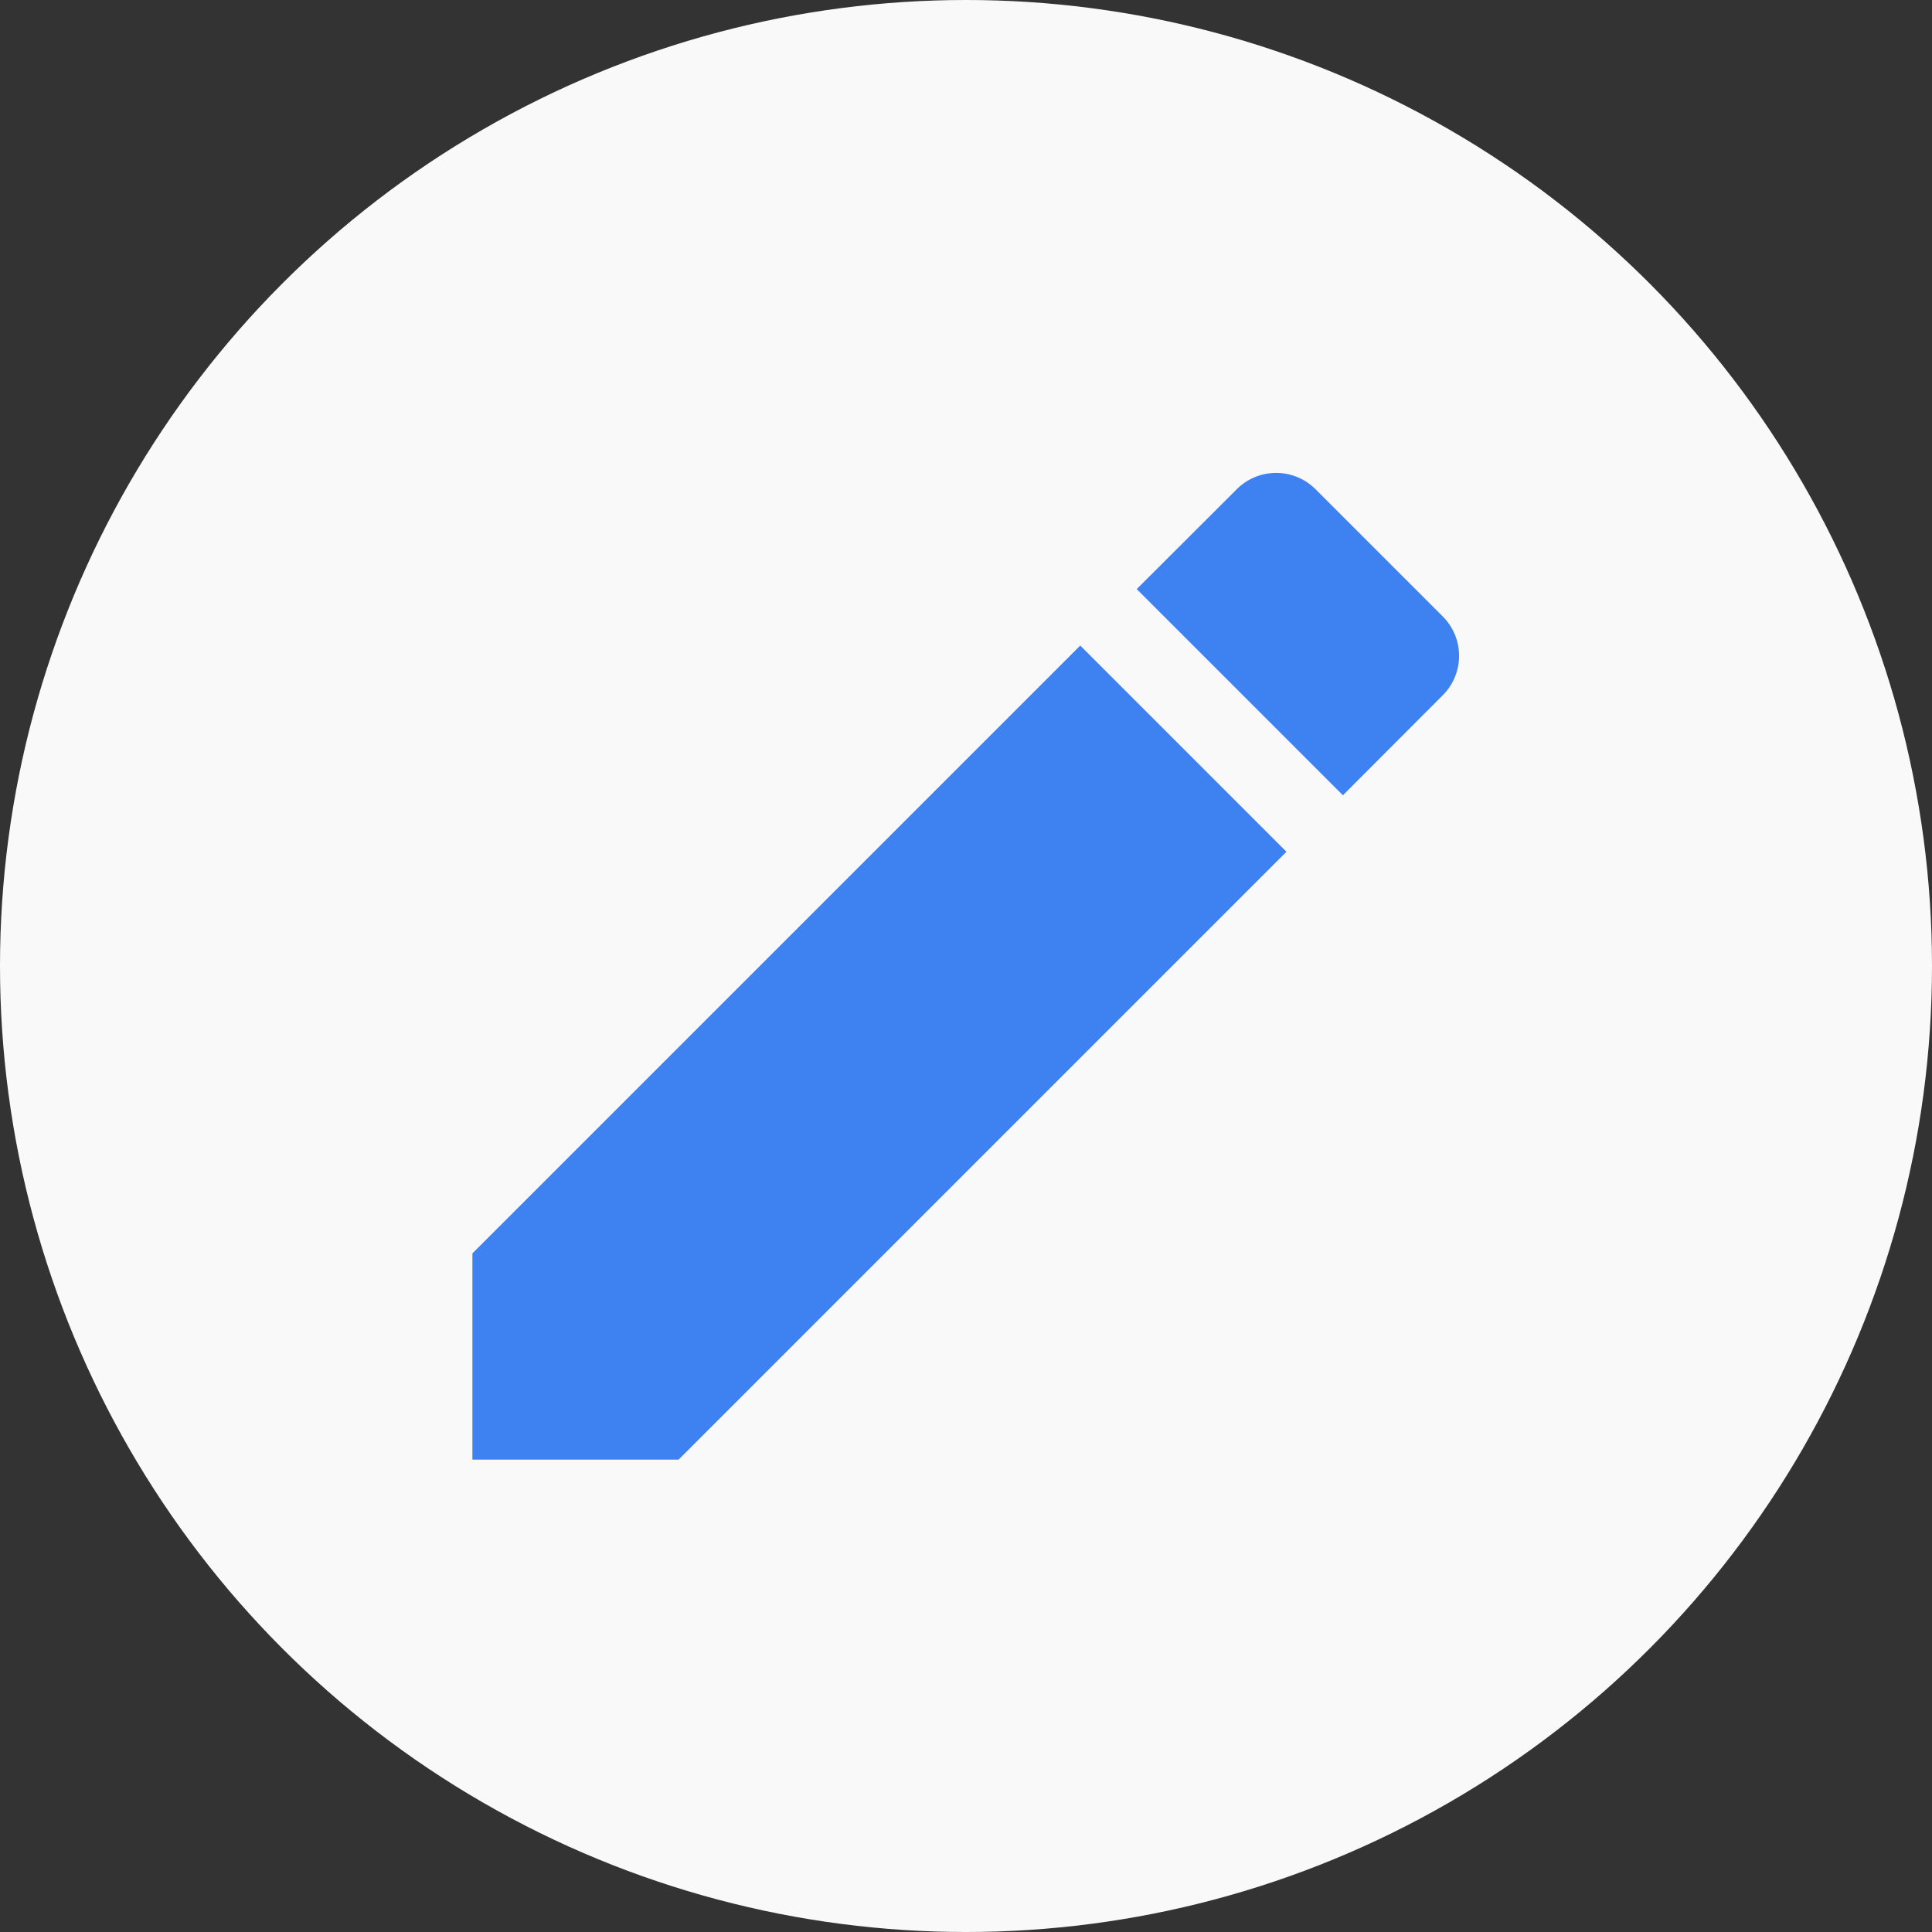
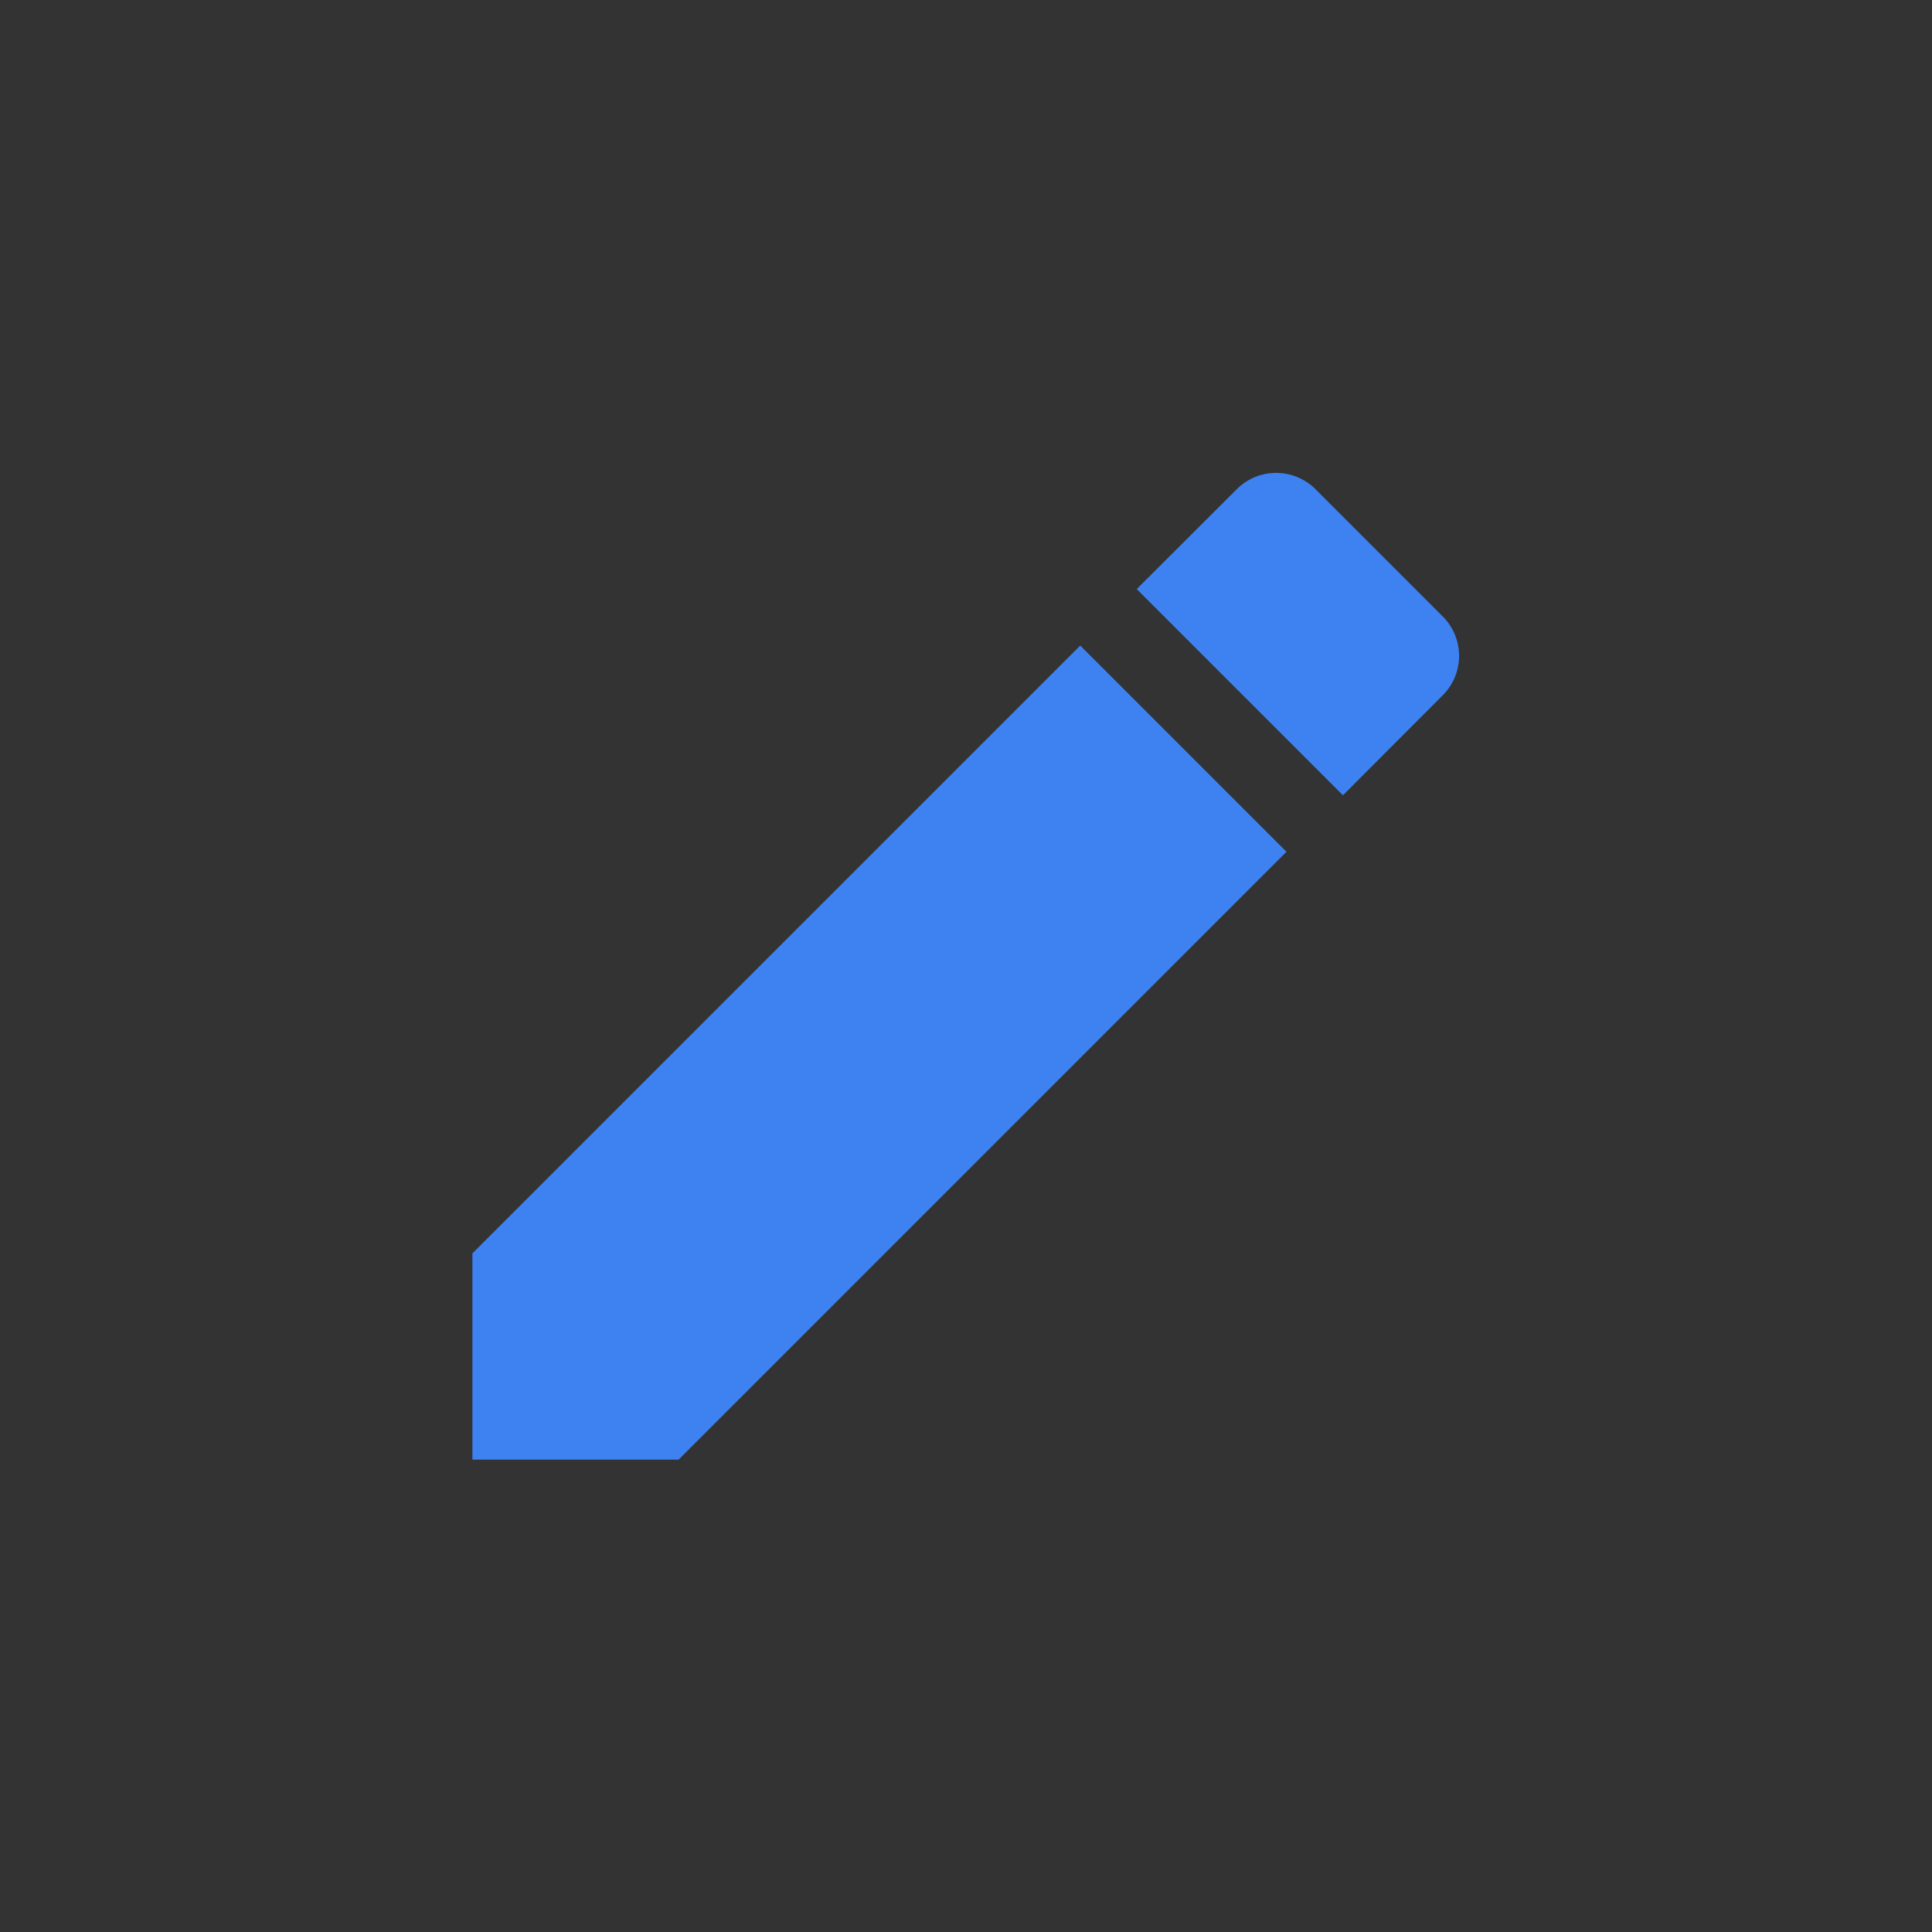
<svg xmlns="http://www.w3.org/2000/svg" id="Capa_1" data-name="Capa 1" viewBox="0 0 104 104">
  <rect x="0" y="0" width="104" height="104" fill="#333333" stroke="none" />
  <defs>
    <style>.cls-1,.cls-2{fill:none;}.cls-1{clip-rule:evenodd;}.cls-3{fill:#f9f9f9;}.cls-4{fill:#3e82f1;}.cls-5{clip-path:url(#clip-path);}.cls-6{clip-path:url(#clip-path-2);}.cls-7{clip-path:url(#clip-path-3);}.cls-8{clip-path:url(#clip-path-4);}.cls-9{clip-path:url(#clip-path-5);}.cls-10{clip-path:url(#clip-path-6);}.cls-11{clip-path:url(#clip-path-7);}.cls-12{clip-path:url(#clip-path-8);}.cls-13{clip-path:url(#clip-path-9);}.cls-14{clip-path:url(#clip-path-10);}.cls-15{clip-path:url(#clip-path-11);}.cls-16{clip-path:url(#clip-path-12);}.cls-17{clip-path:url(#clip-path-13);}.cls-18{clip-path:url(#clip-path-14);}.cls-19{clip-path:url(#clip-path-15);}</style>
    <clipPath id="clip-path">
      <path class="cls-1" d="M-752.44-206.29a51.62,51.62,0,0,1,51.62-51.62,51.63,51.63,0,0,1,51.63,51.62,51.63,51.63,0,0,1-51.63,51.63,51.62,51.62,0,0,1-51.62-51.63" />
    </clipPath>
    <clipPath id="clip-path-2">
      <polygon class="cls-1" points="-716.74 -224.6 -689.7 -224.6 -689.7 -231.29 -723.27 -231.29 -723.27 -197.71 -716.74 -197.71 -716.74 -224.6" />
    </clipPath>
    <clipPath id="clip-path-3">
      <rect class="cls-2" x="-752.44" y="-257.91" width="103.25" height="103.25" />
    </clipPath>
    <clipPath id="clip-path-4">
      <rect class="cls-2" x="-627.59" y="-257.93" width="103.25" height="103.25" />
    </clipPath>
    <clipPath id="clip-path-5">
      <path class="cls-1" d="M-550.72-206.31A25.24,25.24,0,0,1-576-181.07a25.25,25.25,0,0,1-25.25-25.24A25.25,25.25,0,0,1-576-231.55a25.24,25.24,0,0,1,25.24,25.24" />
    </clipPath>
    <clipPath id="clip-path-6">
      <polygon class="cls-1" points="-562.53 -212.48 -565.28 -215.45 -579.89 -201.9 -585.67 -208.14 -588.64 -205.39 -582.86 -199.15 -582.86 -199.15 -580.11 -196.18 -580.11 -196.18 -580.1 -196.17 -577.13 -198.92 -577.14 -198.93 -562.53 -212.48" />
    </clipPath>
    <clipPath id="clip-path-7">
-       <rect class="cls-2" x="-509.16" y="-257.59" width="103.25" height="103.25" />
-     </clipPath>
+       </clipPath>
    <clipPath id="clip-path-8">
      <path class="cls-1" d="M-467.86-234.87h-16.06l12.82,18.34a24,24,0,0,1,13-4.16Z" />
    </clipPath>
    <clipPath id="clip-path-9">
      <path class="cls-1" d="M-431.16-234.87h-16L-457-220.69a24,24,0,0,1,13.39,4.43Z" />
    </clipPath>
    <clipPath id="clip-path-10">
-       <path class="cls-1" d="M-438-196.63a19.58,19.58,0,0,1-19.58,19.57,19.57,19.57,0,0,1-19.57-19.57,19.58,19.58,0,0,1,19.57-19.58A19.58,19.58,0,0,1-438-196.63" />
-     </clipPath>
+       </clipPath>
    <clipPath id="clip-path-11">
      <polygon class="cls-1" points="-457.54 -208.26 -454.93 -200.23 -446.48 -200.23 -453.31 -195.26 -450.7 -187.22 -457.54 -192.19 -464.37 -187.22 -461.76 -195.26 -468.6 -200.23 -460.15 -200.23 -457.54 -208.26" />
    </clipPath>
    <clipPath id="clip-path-12">
      <rect class="cls-2" x="-358.1" y="-257.91" width="103.25" height="103.25" />
    </clipPath>
    <clipPath id="clip-path-13">
-       <polyline class="cls-1" points="-303.97 -199.96 -300.39 -196.32 -300.39 -191.92 -287.43 -179.01 -279.12 -187.32 -292.03 -200.28 -296.44 -200.28 -300.07 -203.86" />
-     </clipPath>
+       </clipPath>
    <clipPath id="clip-path-14">
-       <path class="cls-1" d="M-294.69-214a19.58,19.58,0,0,1-19.57,19.58A19.58,19.58,0,0,1-333.84-214a19.58,19.58,0,0,1,19.58-19.57A19.57,19.57,0,0,1-294.69-214" />
-     </clipPath>
+       </clipPath>
    <clipPath id="clip-path-15">
      <path class="cls-1" d="M-324.56-214a10.3,10.3,0,0,1,10.3-10.29A10.29,10.29,0,0,1-304-214a10.3,10.3,0,0,1-10.29,10.3,10.3,10.3,0,0,1-10.3-10.3" />
    </clipPath>
  </defs>
  <title>Iconos Landing</title>
-   <circle class="cls-3" cx="52" cy="52" r="52" />
  <path class="cls-4" d="M77.7,37.39a3,3,0,0,0,0-4.17L70.78,26.3a3,3,0,0,0-4.17,0l-5.42,5.41,11.1,11.1Z" />
  <polygon class="cls-4" points="25.43 67.47 25.43 78.57 36.53 78.57 69.25 45.85 58.15 34.75 25.43 67.47" />
</svg>